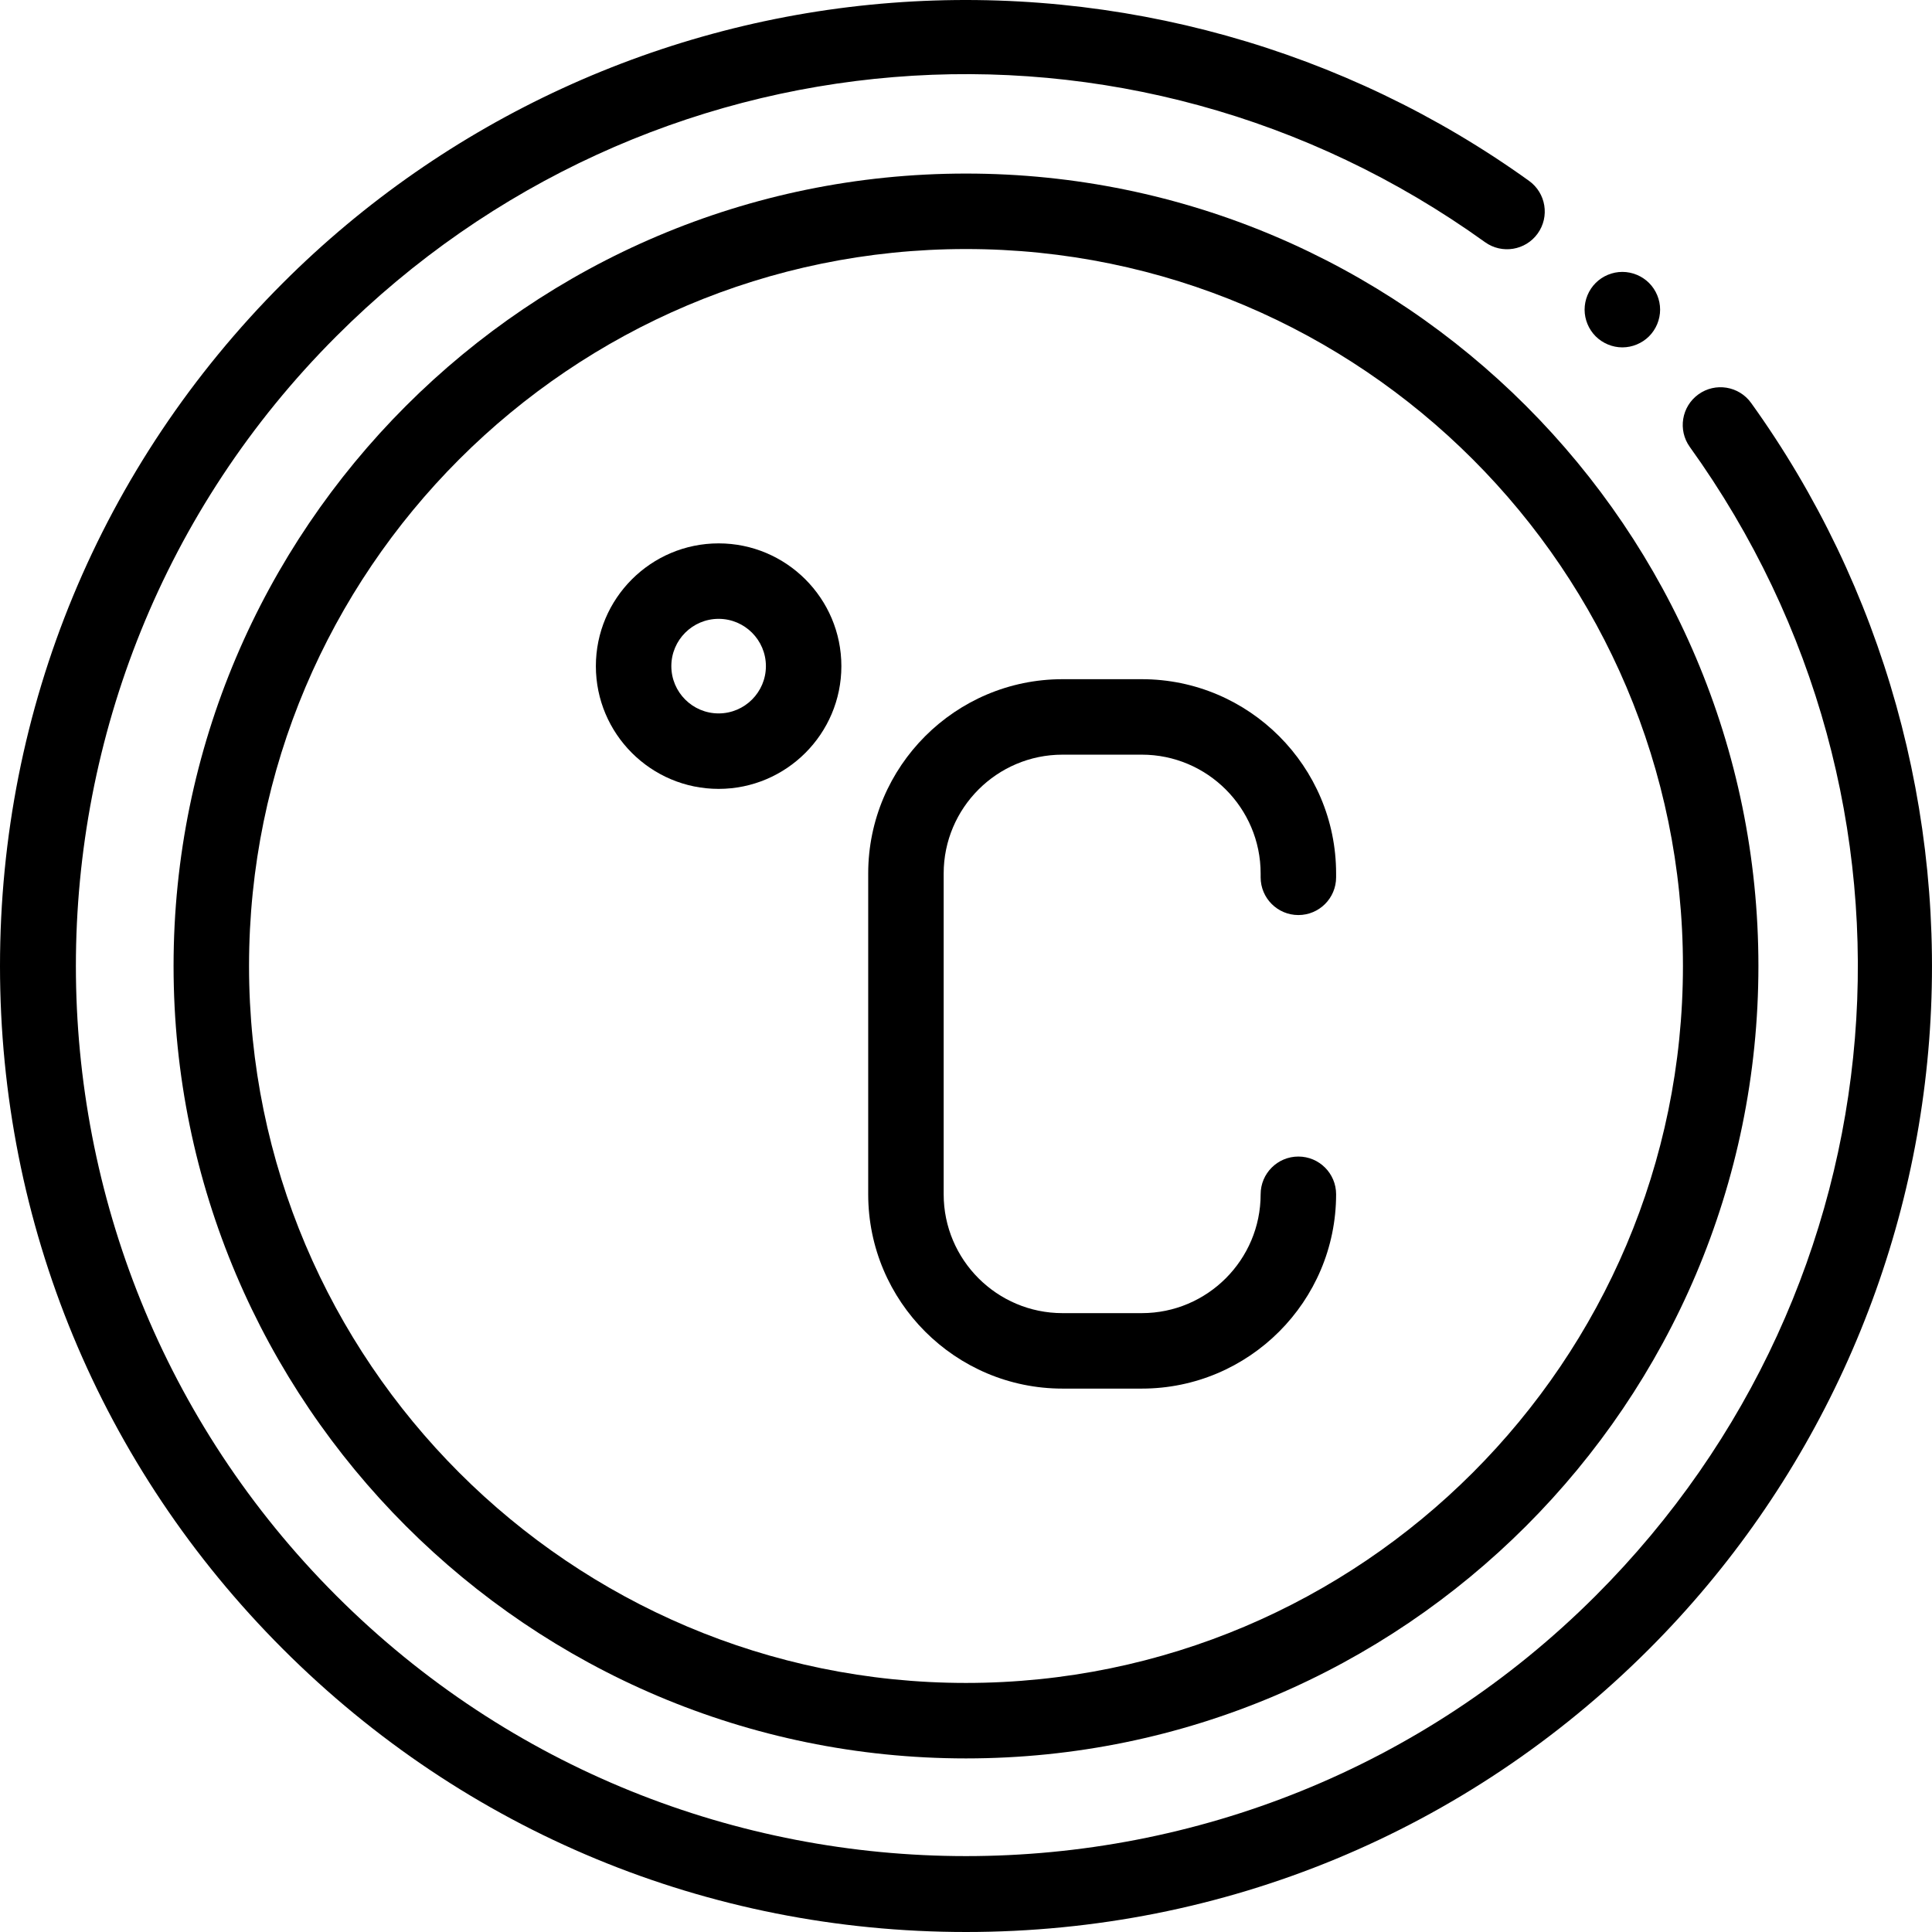
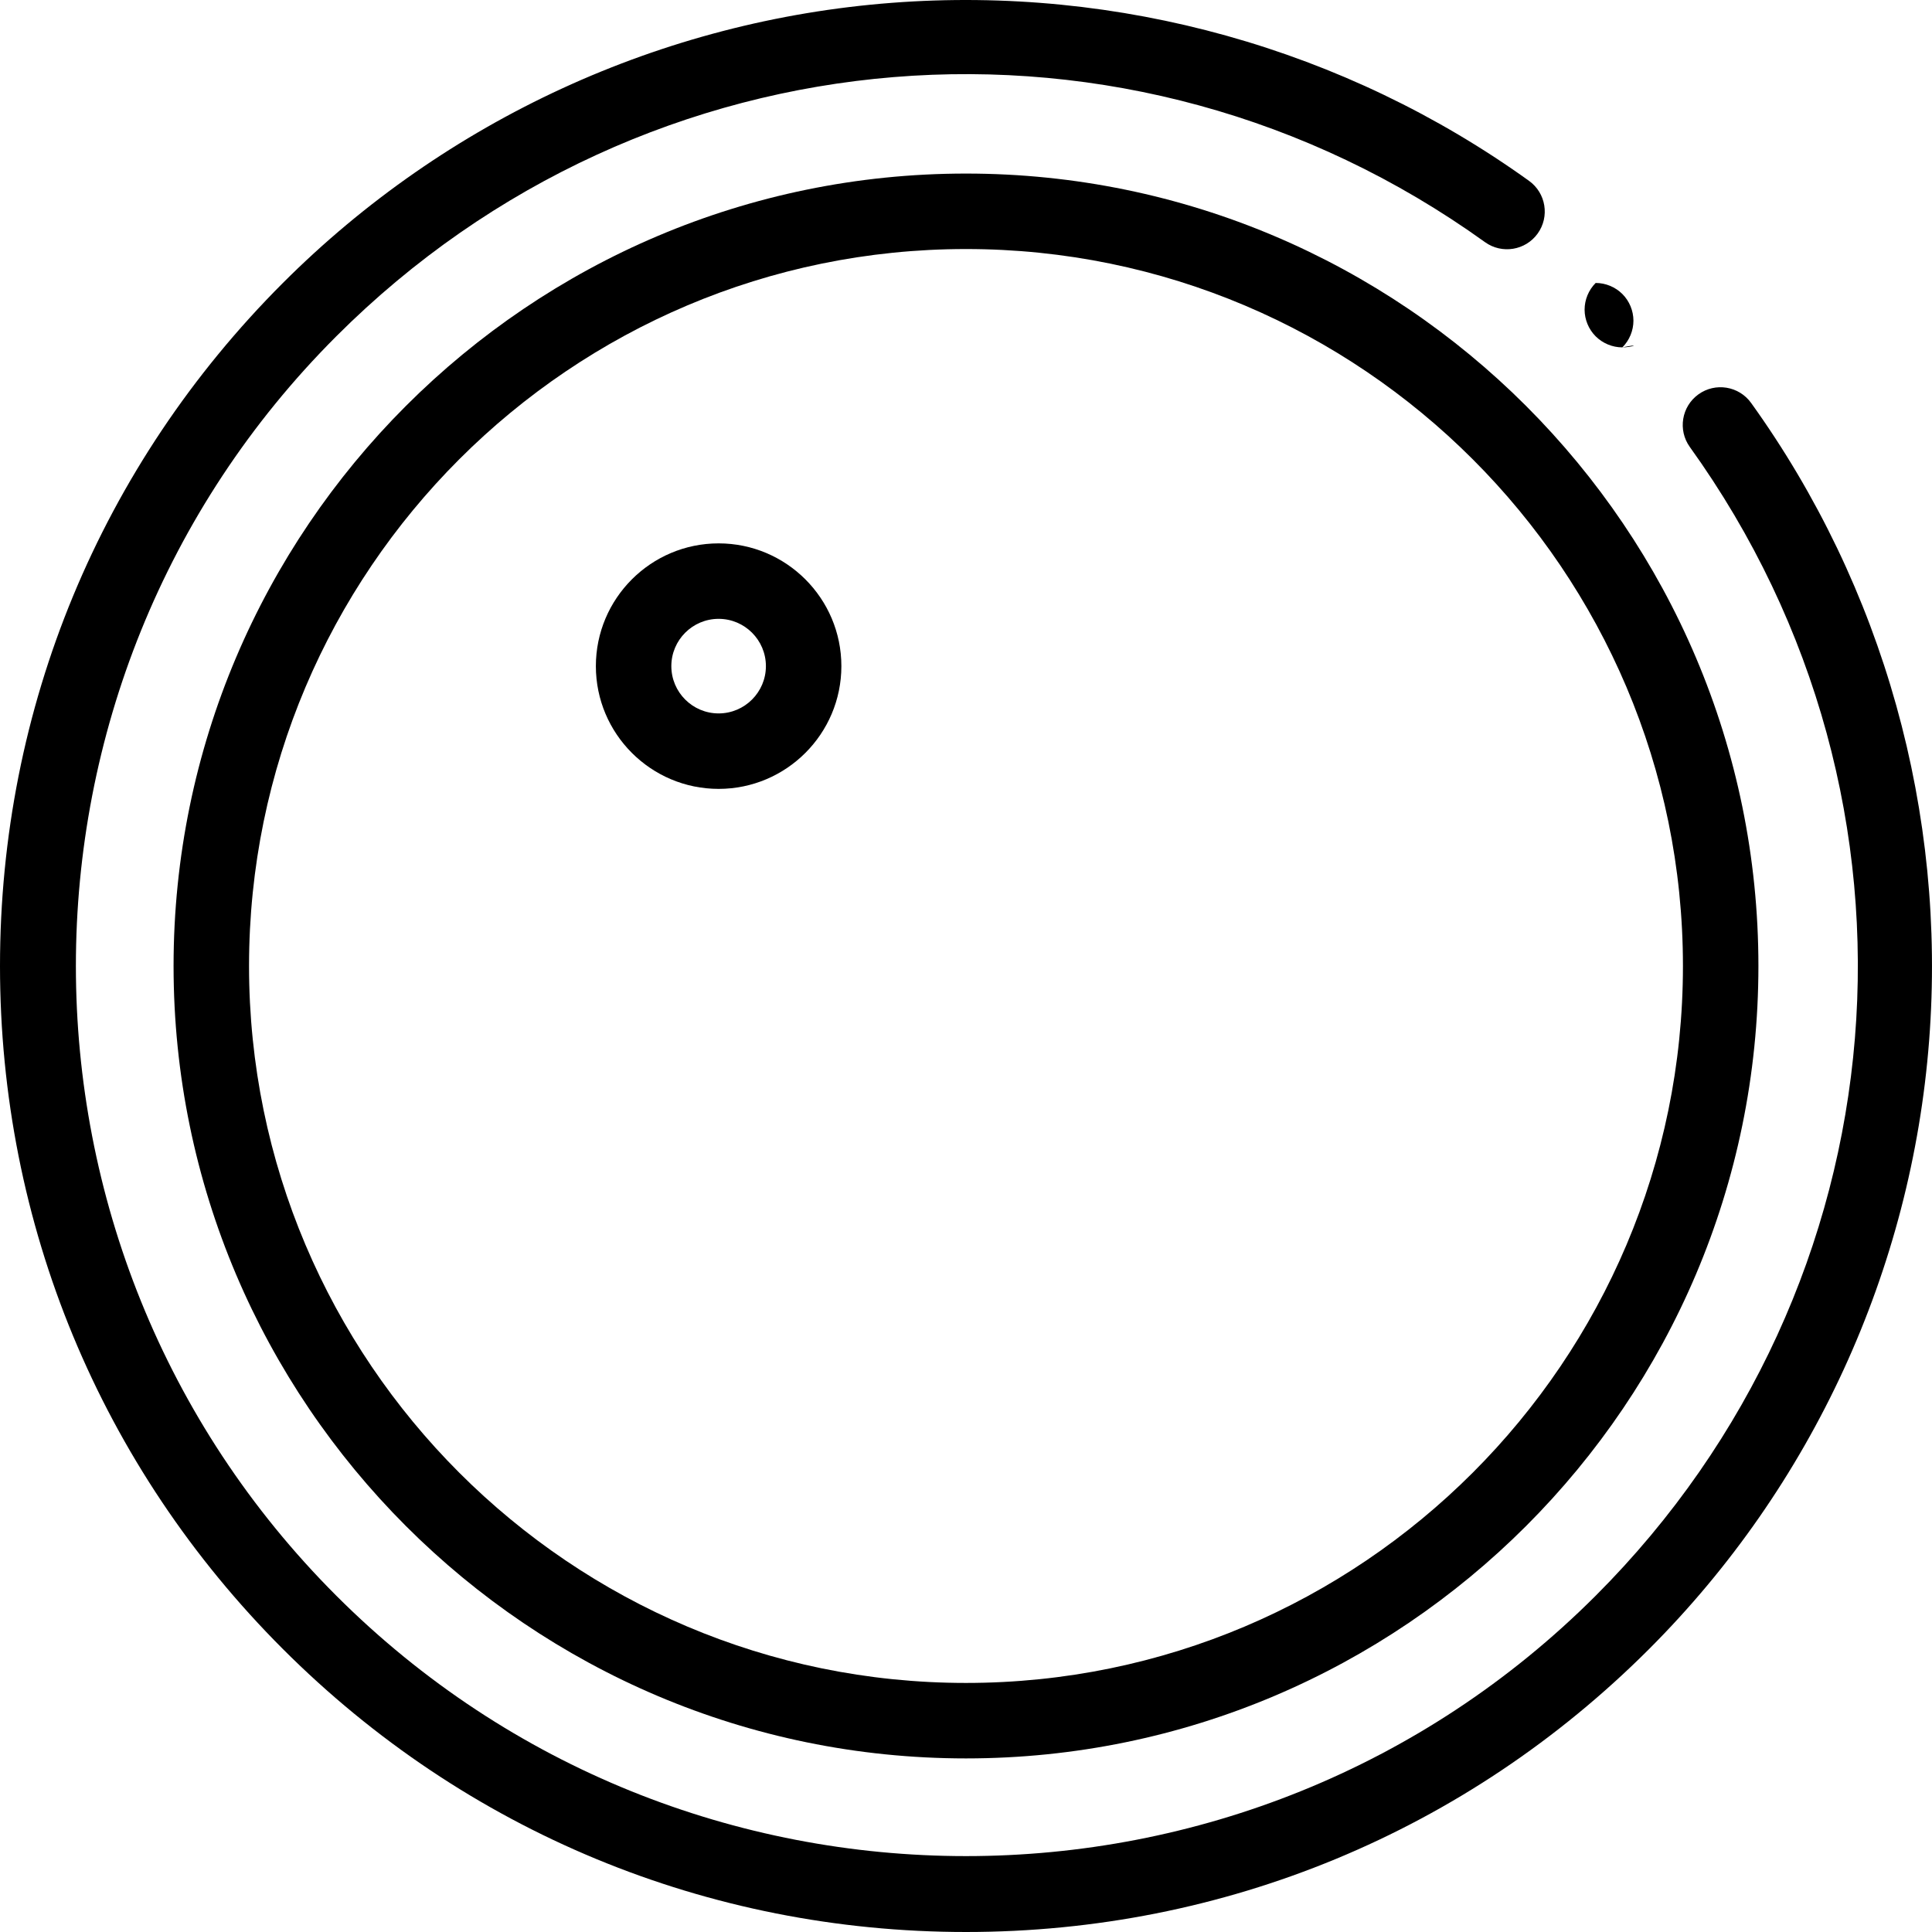
<svg xmlns="http://www.w3.org/2000/svg" version="1.1" id="Layer_1" x="0px" y="0px" viewBox="0 0 511.999 511.999" style="enable-background:new 0 0 511.999 511.999;" xml:space="preserve">
  <g id="XMLID_2217_">
    <g id="XMLID_2106_">
      <g id="XMLID_2176_">
        <path id="XMLID_2203_" d="M256,511.999c-68.38,0-132.667-26.629-181.02-74.98C26.629,388.665,0,324.378,0,255.998 c0-68.38,26.629-132.667,74.98-181.02C118.183,31.777,175.479,5.416,236.317,0.752c60.172-4.617,120.157,12.142,168.897,47.182 c4.484,3.224,5.506,9.473,2.282,13.957c-3.224,4.483-9.473,5.505-13.957,2.282C299.332-3.553,171.306,6.938,89.123,89.121 c-92.017,92.017-92.017,241.738,0,333.754c92.016,92.017,241.738,92.017,333.754,0c82.183-82.183,92.675-210.209,24.947-304.416 c-3.224-4.484-2.202-10.733,2.282-13.957c4.486-3.223,10.734-2.201,13.957,2.282c35.04,48.74,51.796,108.722,47.183,168.897 c-4.665,60.837-31.025,118.134-74.227,161.336C388.668,485.37,324.38,511.999,256,511.999z" />
      </g>
      <g id="XMLID_2241_">
        <path id="XMLID_2114_" d="M255.997,465.997c-115.794,0-210-94.206-210-210s94.206-210,210-210s210,94.206,210,210 S371.791,465.997,255.997,465.997z M255.997,65.997c-104.767,0-190,85.233-190,190s85.233,190,190,190s190-85.233,190-190 S360.763,65.997,255.997,65.997z" />
      </g>
      <g id="XMLID_2238_">
        <g id="XMLID_2240_">
          <path id="XMLID_2111_" d="M190.442,209.062c-17.938,0-32.531-14.593-32.531-32.531S172.504,144,190.442,144 c17.937,0,32.53,14.593,32.53,32.531S208.379,209.062,190.442,209.062z M190.442,164c-6.91,0-12.531,5.621-12.531,12.531 s5.621,12.531,12.531,12.531c6.909,0,12.53-5.621,12.53-12.531S197.351,164,190.442,164z" />
        </g>
        <g id="XMLID_2239_">
-           <path id="XMLID_2110_" d="M302.586,367.993h-21.008c-28.395,0-51.496-23.101-51.496-51.496v-85.008 c0-28.395,23.101-51.496,51.496-51.496h21.008c28.395,0,51.496,23.101,51.496,51.496v1.008c0,5.523-4.477,10-10,10 s-10-4.477-10-10v-1.008c0-17.367-14.129-31.496-31.496-31.496h-21.008c-17.367,0-31.496,14.129-31.496,31.496v85.008 c0,17.367,14.129,31.496,31.496,31.496h21.008c17.367,0,31.496-14.129,31.496-31.496c0-5.523,4.477-10,10-10s10,4.477,10,10 C354.082,344.892,330.981,367.993,302.586,367.993z" />
-         </g>
+           </g>
      </g>
      <g id="XMLID_2107_">
-         <path id="XMLID_2109_" d="M429.936,92.058c-2.63,0-5.2-1.07-7.07-2.93c-1.86-1.86-2.93-4.44-2.93-7.07 c0-2.63,1.07-5.21,2.93-7.07c1.86-1.86,4.44-2.93,7.07-2.93c2.64,0,5.21,1.07,7.08,2.93c1.86,1.86,2.93,4.44,2.93,7.07 c0,2.63-1.07,5.21-2.93,7.07C435.146,90.987,432.576,92.058,429.936,92.058z" />
+         <path id="XMLID_2109_" d="M429.936,92.058c-2.63,0-5.2-1.07-7.07-2.93c-1.86-1.86-2.93-4.44-2.93-7.07 c0-2.63,1.07-5.21,2.93-7.07c2.64,0,5.21,1.07,7.08,2.93c1.86,1.86,2.93,4.44,2.93,7.07 c0,2.63-1.07,5.21-2.93,7.07C435.146,90.987,432.576,92.058,429.936,92.058z" />
      </g>
    </g>
  </g>
</svg>